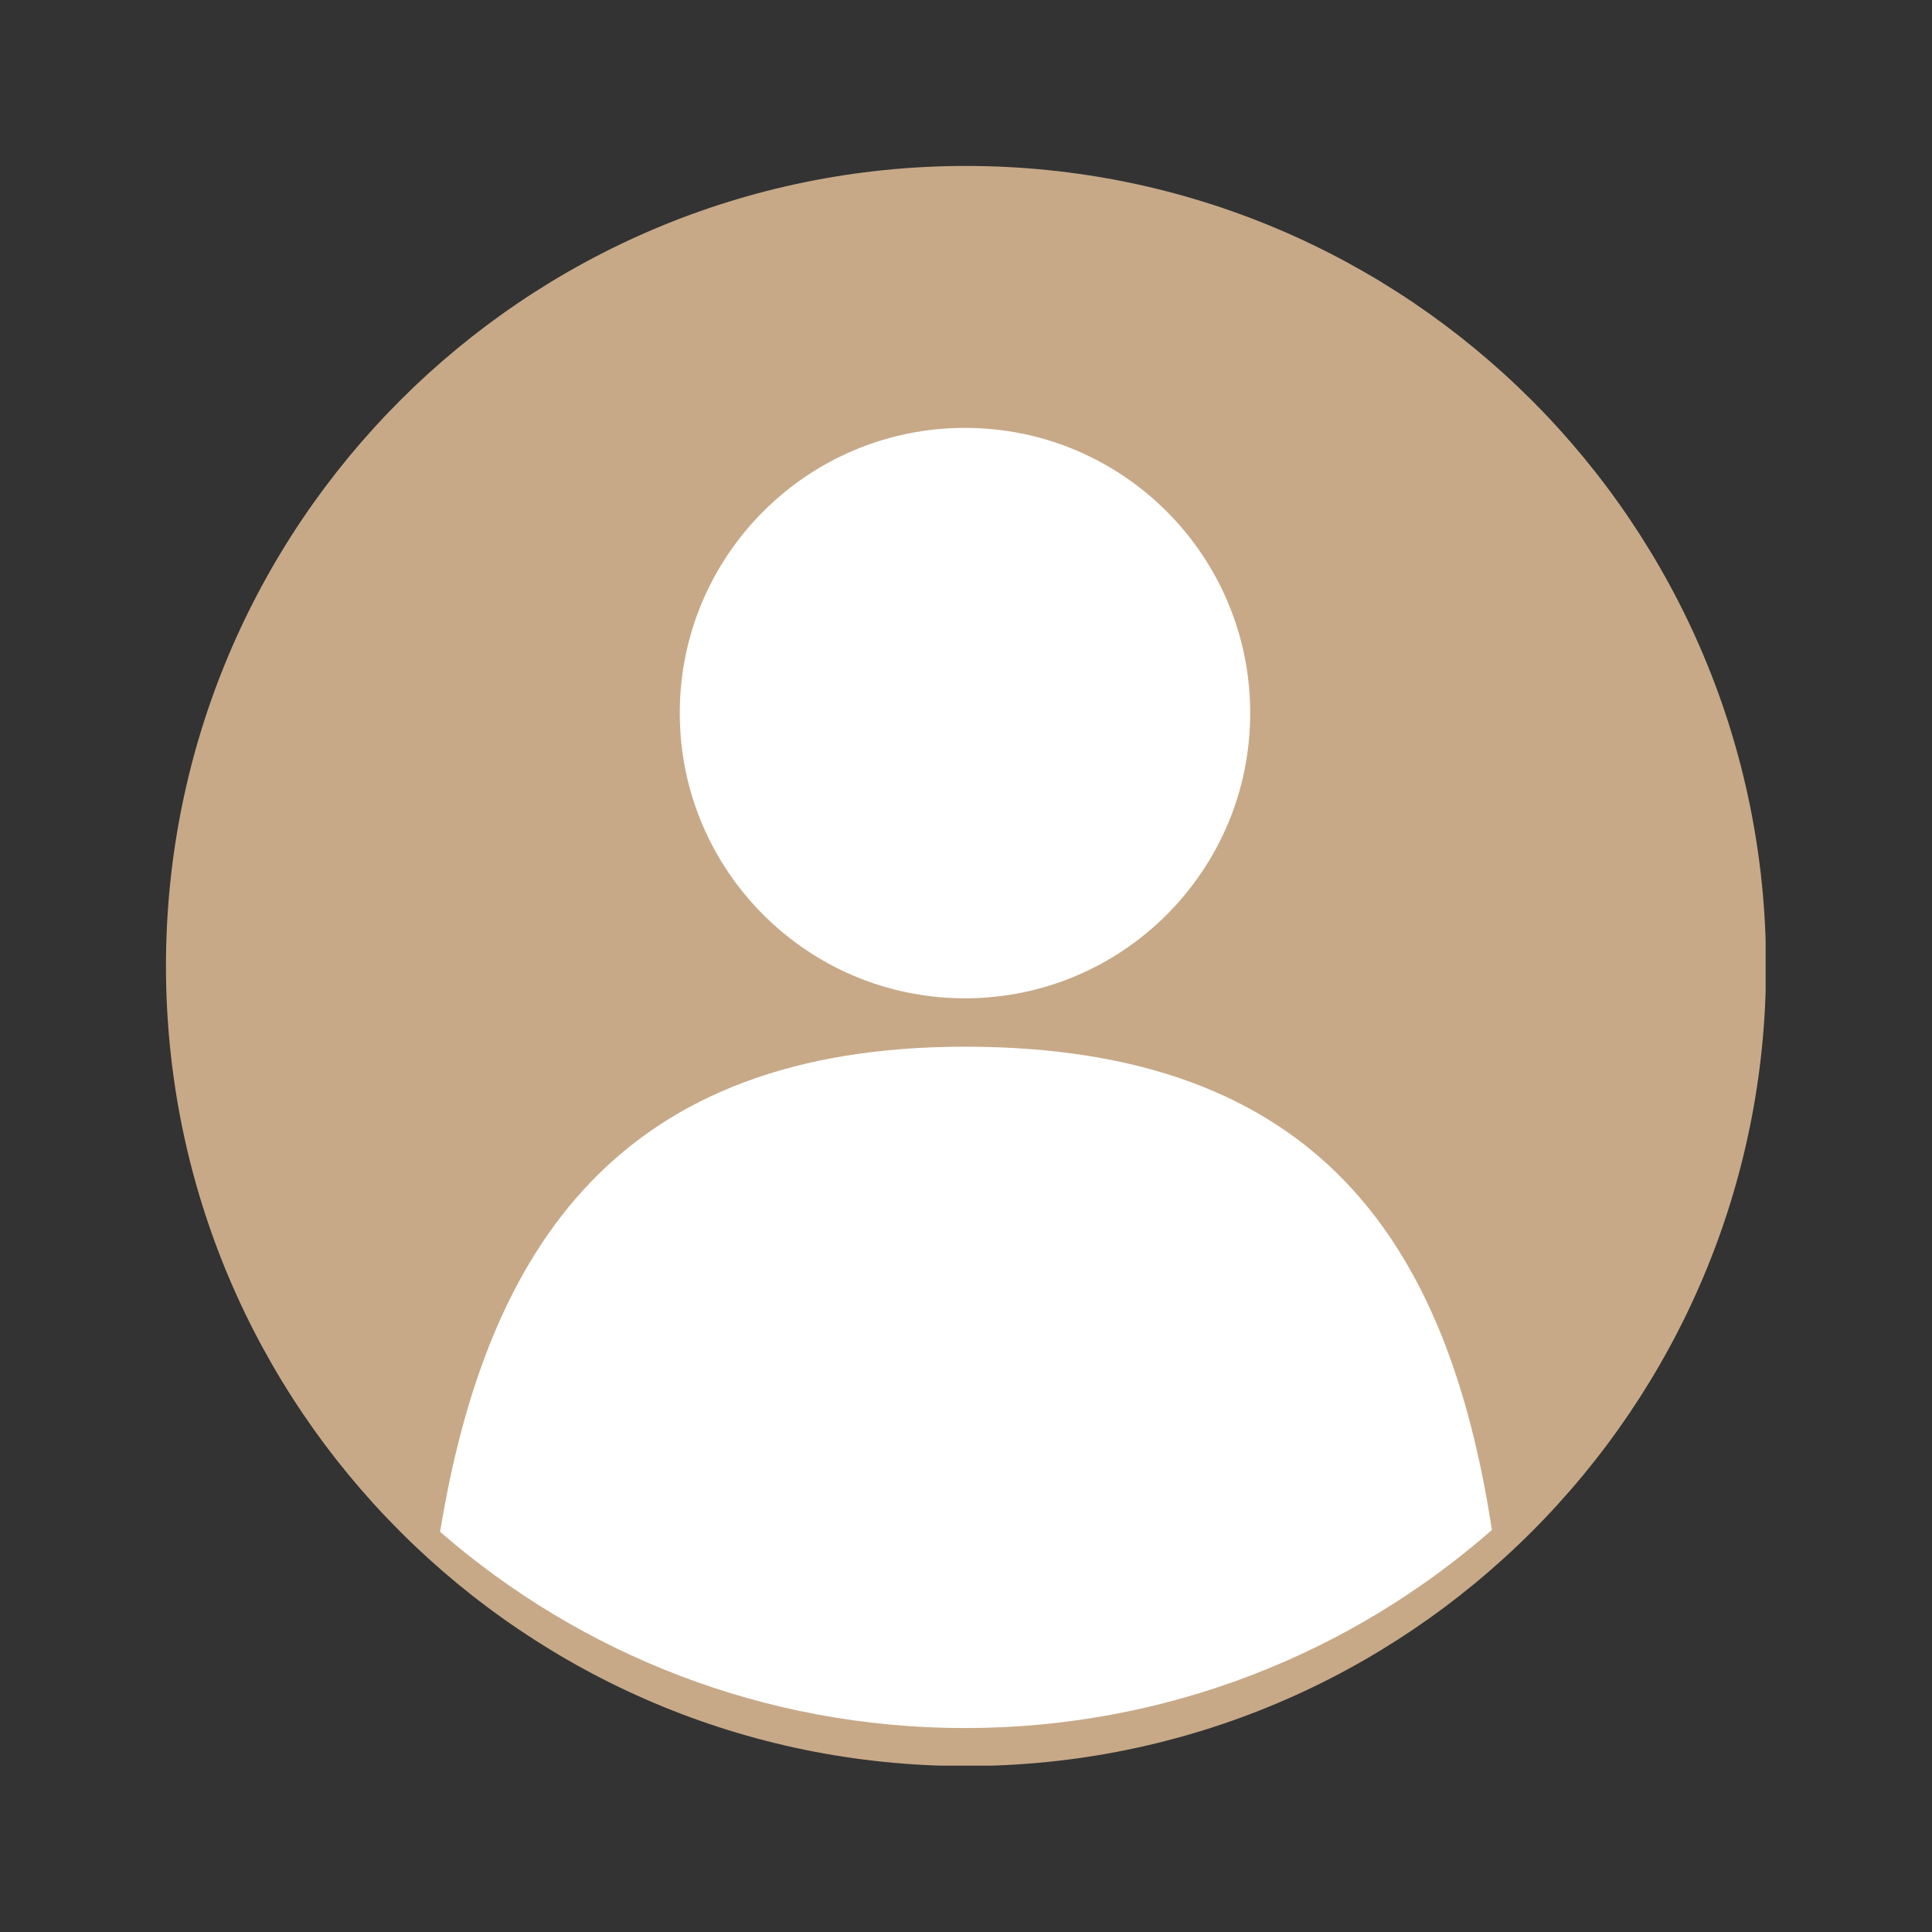
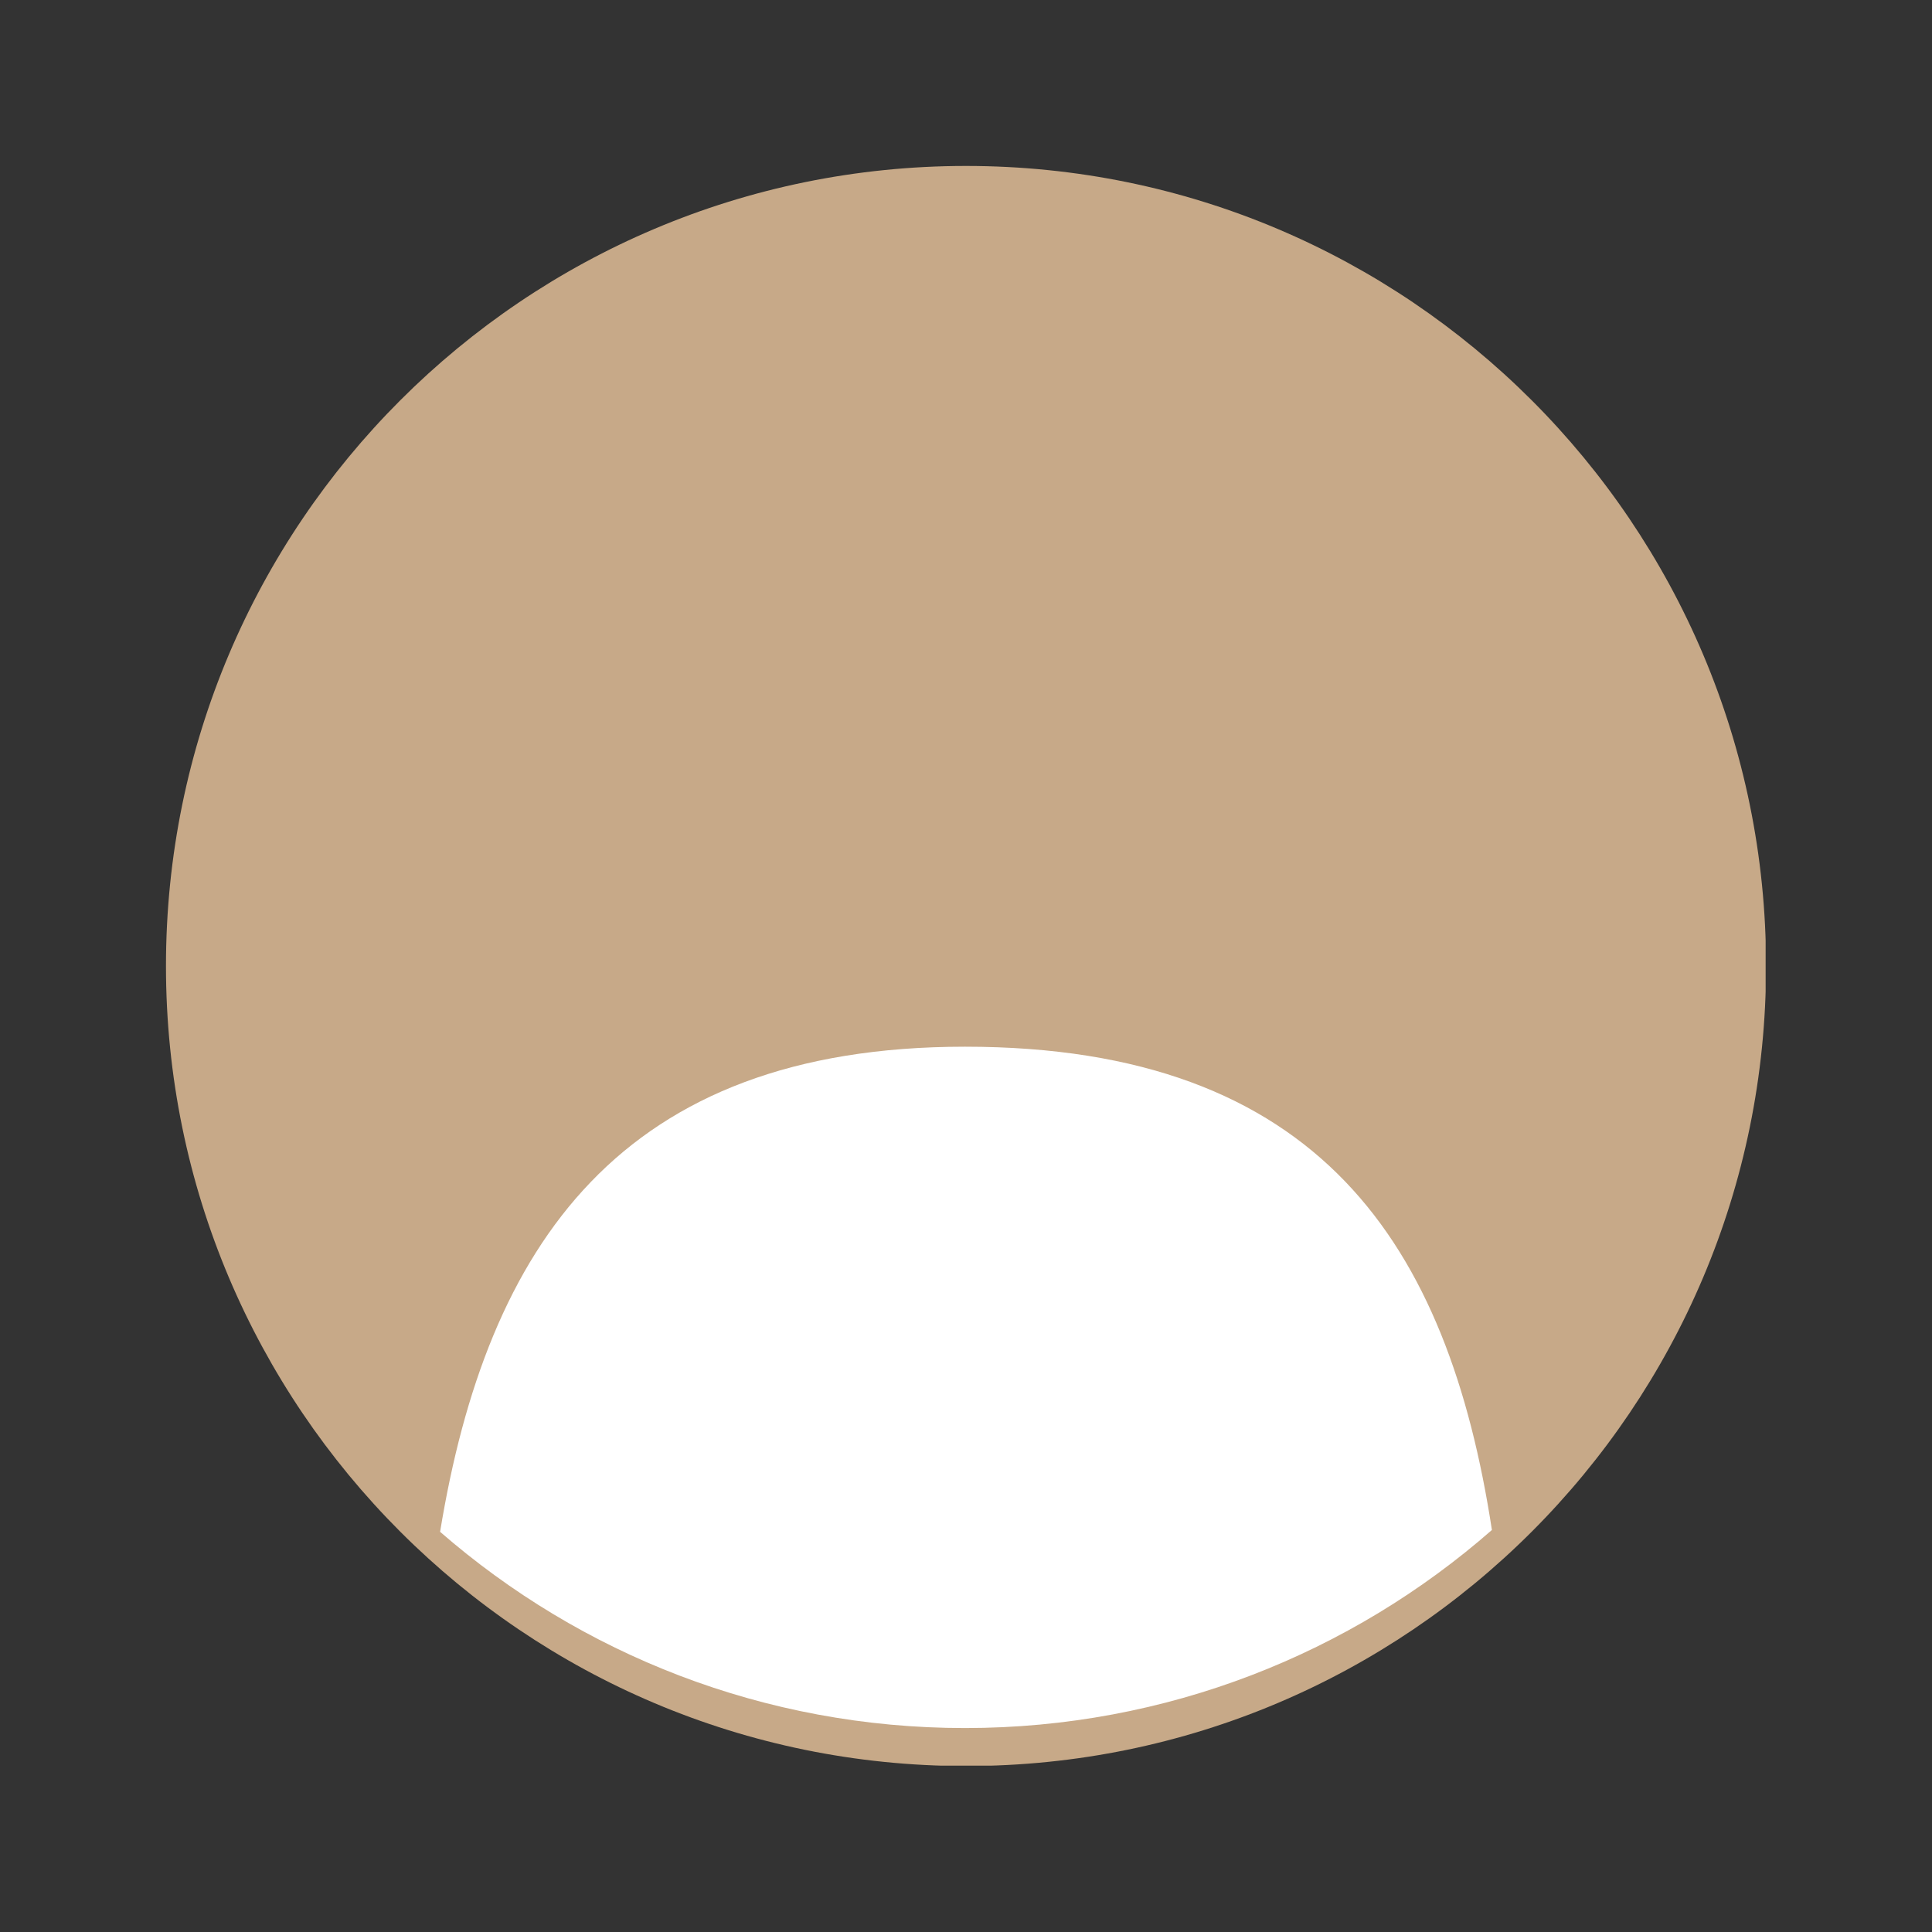
<svg xmlns="http://www.w3.org/2000/svg" width="500" viewBox="0 0 375 375" height="500" preserveAspectRatio="xMidYMid meet">
  <rect x="0" y="0" width="375" height="375" fill="#333333" stroke="none" />
  <defs>
    <clipPath id="55ff8624c5">
      <path d="M 32.207 32.207 L 342.707 32.207 L 342.707 342.707 L 32.207 342.707 Z M 32.207 32.207 " clip-rule="nonzero" />
    </clipPath>
  </defs>
  <g clip-path="url(#55ff8624c5)">
    <path fill="#c7a988" d="M 342.789 187.5 C 342.789 273.262 273.262 342.789 187.5 342.789 C 101.738 342.789 32.215 273.262 32.215 187.5 C 32.215 101.738 101.738 32.211 187.5 32.211 C 273.262 32.211 342.789 101.738 342.789 187.5 " fill-opacity="1" fill-rule="nonzero" />
  </g>
-   <path fill="#ffffff" d="M 242.664 138.41 C 242.664 168.984 217.875 193.77 187.301 193.77 C 156.727 193.77 131.941 168.984 131.941 138.41 C 131.941 107.836 156.727 83.051 187.301 83.051 C 217.875 83.051 242.664 107.836 242.664 138.41 " fill-opacity="1" fill-rule="nonzero" />
  <path fill="#ffffff" d="M 187.301 335.414 C 226.477 335.414 262.258 320.902 289.578 296.969 C 281.094 241.594 256.125 203.164 187.301 203.164 C 120.41 203.164 94.52 241.758 85.422 297.324 C 112.691 321.047 148.316 335.414 187.301 335.414 " fill-opacity="1" fill-rule="nonzero" />
</svg>